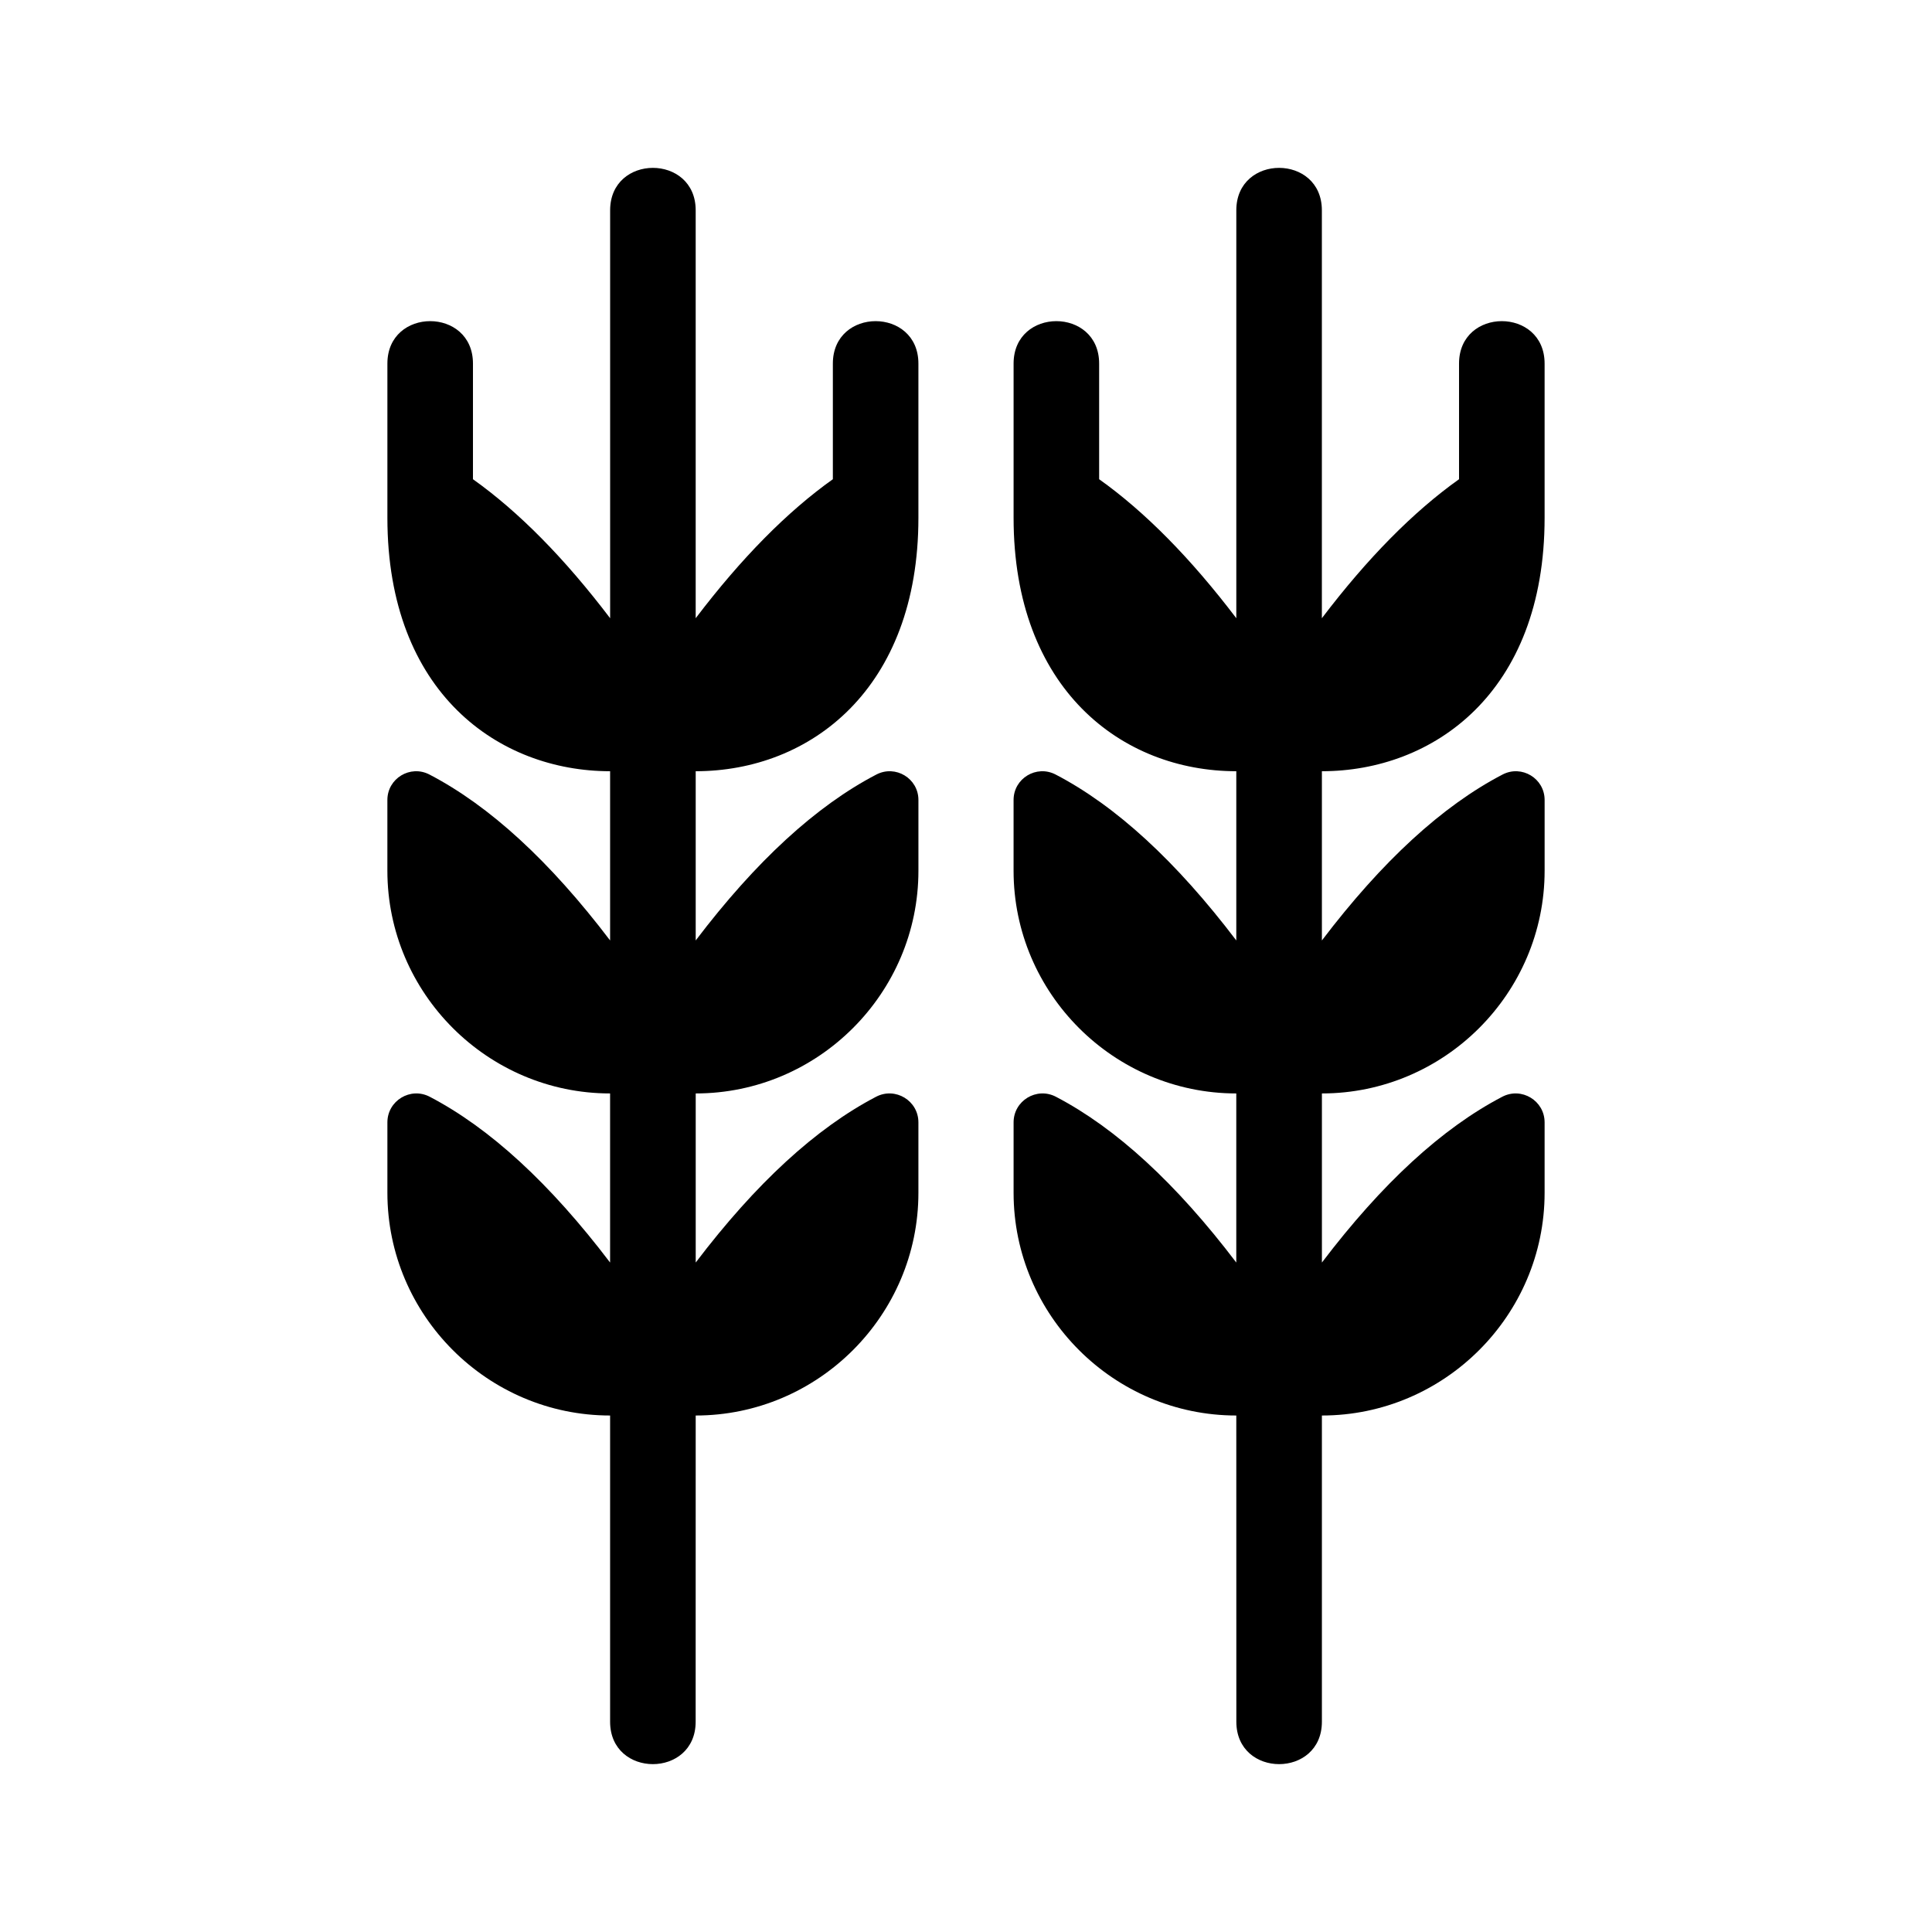
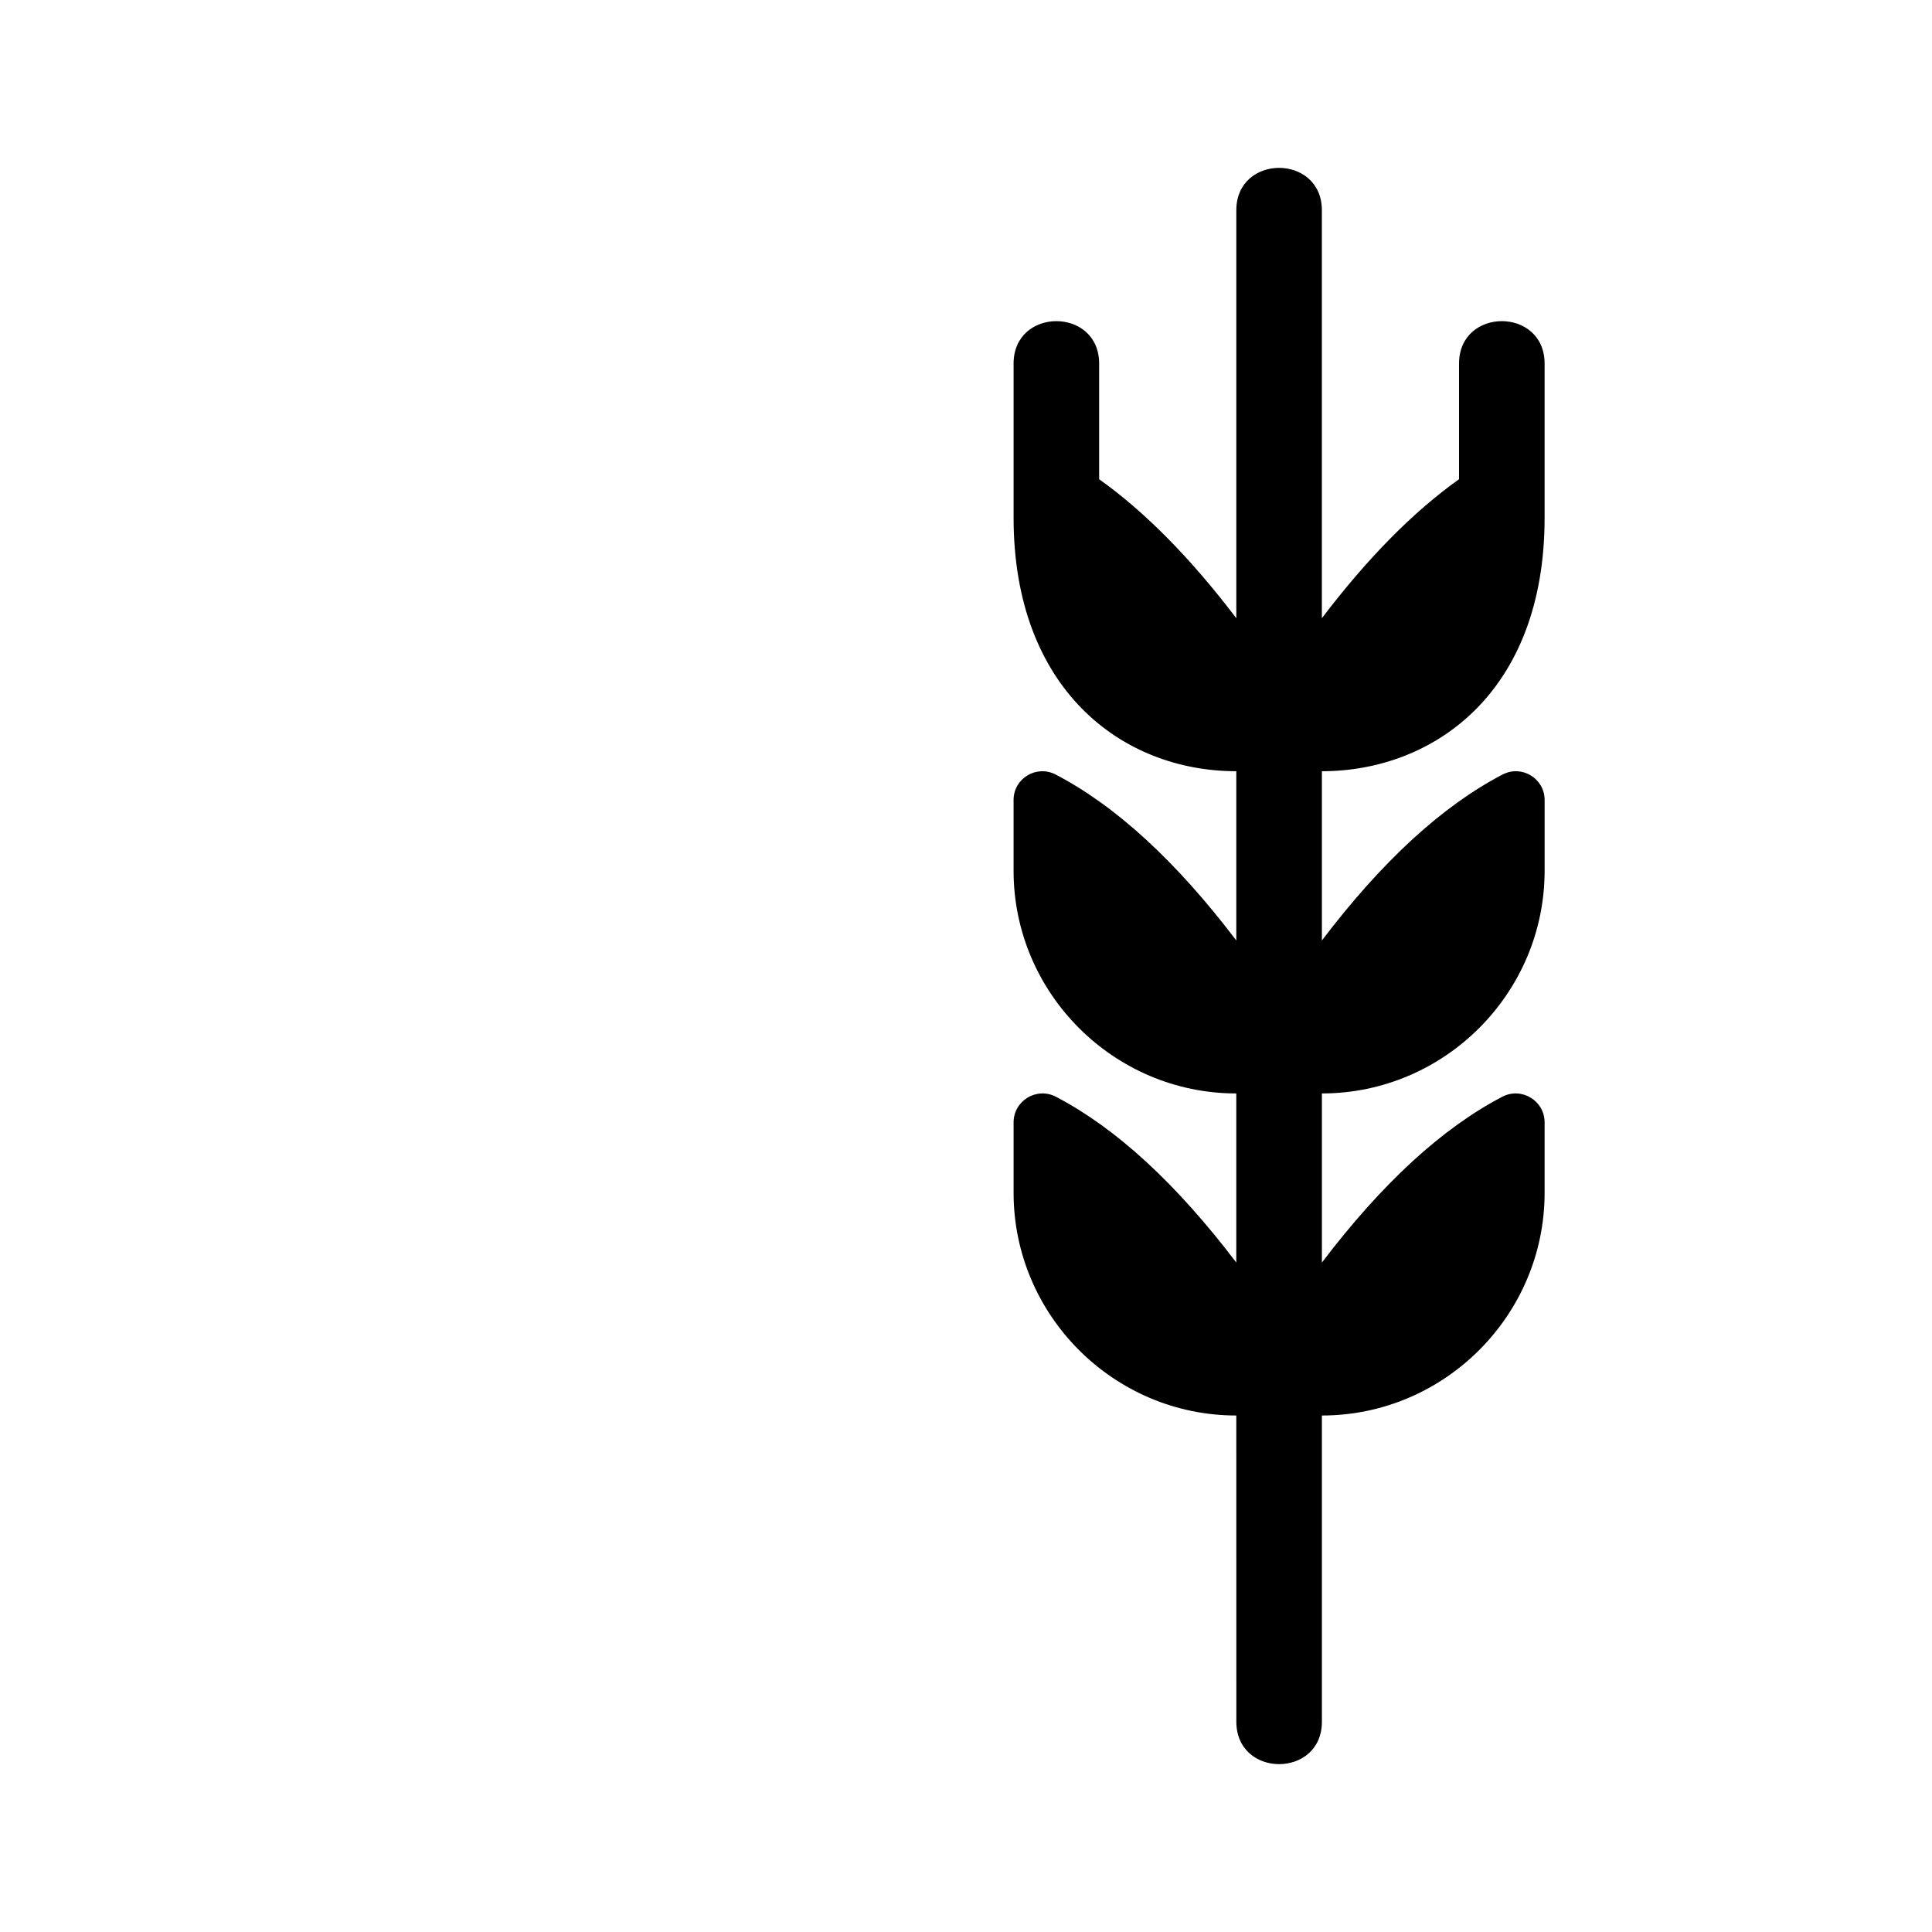
<svg xmlns="http://www.w3.org/2000/svg" fill="#000000" width="800px" height="800px" version="1.1" viewBox="144 144 512 512">
  <g>
    <path d="m530.66 240.36v30.637c-12.117 8.629-24.234 20.887-36.352 36.84v-108.1c0-15-22.672-15-22.672 0v108.1c-12.117-15.949-24.234-28.215-36.352-36.84v-30.637c0-15.004-22.672-15.004-22.672 0v40.859c0 45.336 28.637 67.156 59.02 67.164v44.848c-15.961-21.016-31.918-35.668-47.879-43.973-5.074-2.641-11.145 1.023-11.145 6.746v18.75c0 32.461 26.555 59.02 59.02 59.02v44.812c-15.93-20.98-31.867-35.621-47.797-43.934-5.106-2.664-11.219 1.031-11.219 6.793v18.66c0 32.461 26.555 59.02 59.02 59.02l0.012 81.141c0 15 22.672 15 22.672 0v-81.141c32.461 0 59.02-26.562 59.02-59.02v-18.66c0-5.758-6.117-9.457-11.219-6.793-15.93 8.312-31.867 22.957-47.797 43.934v-44.812c32.461 0 59.02-26.562 59.02-59.02v-18.75c0-5.719-6.07-9.387-11.145-6.746-15.961 8.305-31.918 22.965-47.879 43.973v-44.848c29.363 0 59.02-20.645 59.02-67.164v-40.859c-0.004-15.004-22.676-15.004-22.676 0z" />
-     <path d="m269.34 240.36v30.637c12.117 8.629 24.234 20.887 36.352 36.84v-108.1c0-15 22.672-15 22.672 0v108.1c12.117-15.949 24.234-28.215 36.352-36.84v-30.637c0-15.004 22.672-15.004 22.672 0v40.859c0 45.336-28.637 67.156-59.02 67.164v44.848c15.961-21.016 31.918-35.668 47.879-43.973 5.074-2.641 11.145 1.023 11.145 6.746v18.75c0 32.461-26.555 59.02-59.02 59.02v44.812c15.93-20.98 31.867-35.621 47.797-43.934 5.106-2.664 11.219 1.031 11.219 6.793v18.66c0 32.461-26.555 59.02-59.02 59.02l-0.012 81.141c0 15-22.672 15-22.672 0v-81.141c-32.461 0-59.02-26.562-59.02-59.02v-18.66c0-5.758 6.117-9.457 11.219-6.793 15.93 8.312 31.867 22.957 47.797 43.934v-44.812c-32.461 0-59.02-26.562-59.02-59.02v-18.75c0-5.719 6.07-9.387 11.145-6.746 15.961 8.305 31.918 22.965 47.879 43.973v-44.848c-29.363 0-59.02-20.645-59.02-67.164v-40.859c0.004-15.004 22.676-15.004 22.676 0z" />
  </g>
</svg>